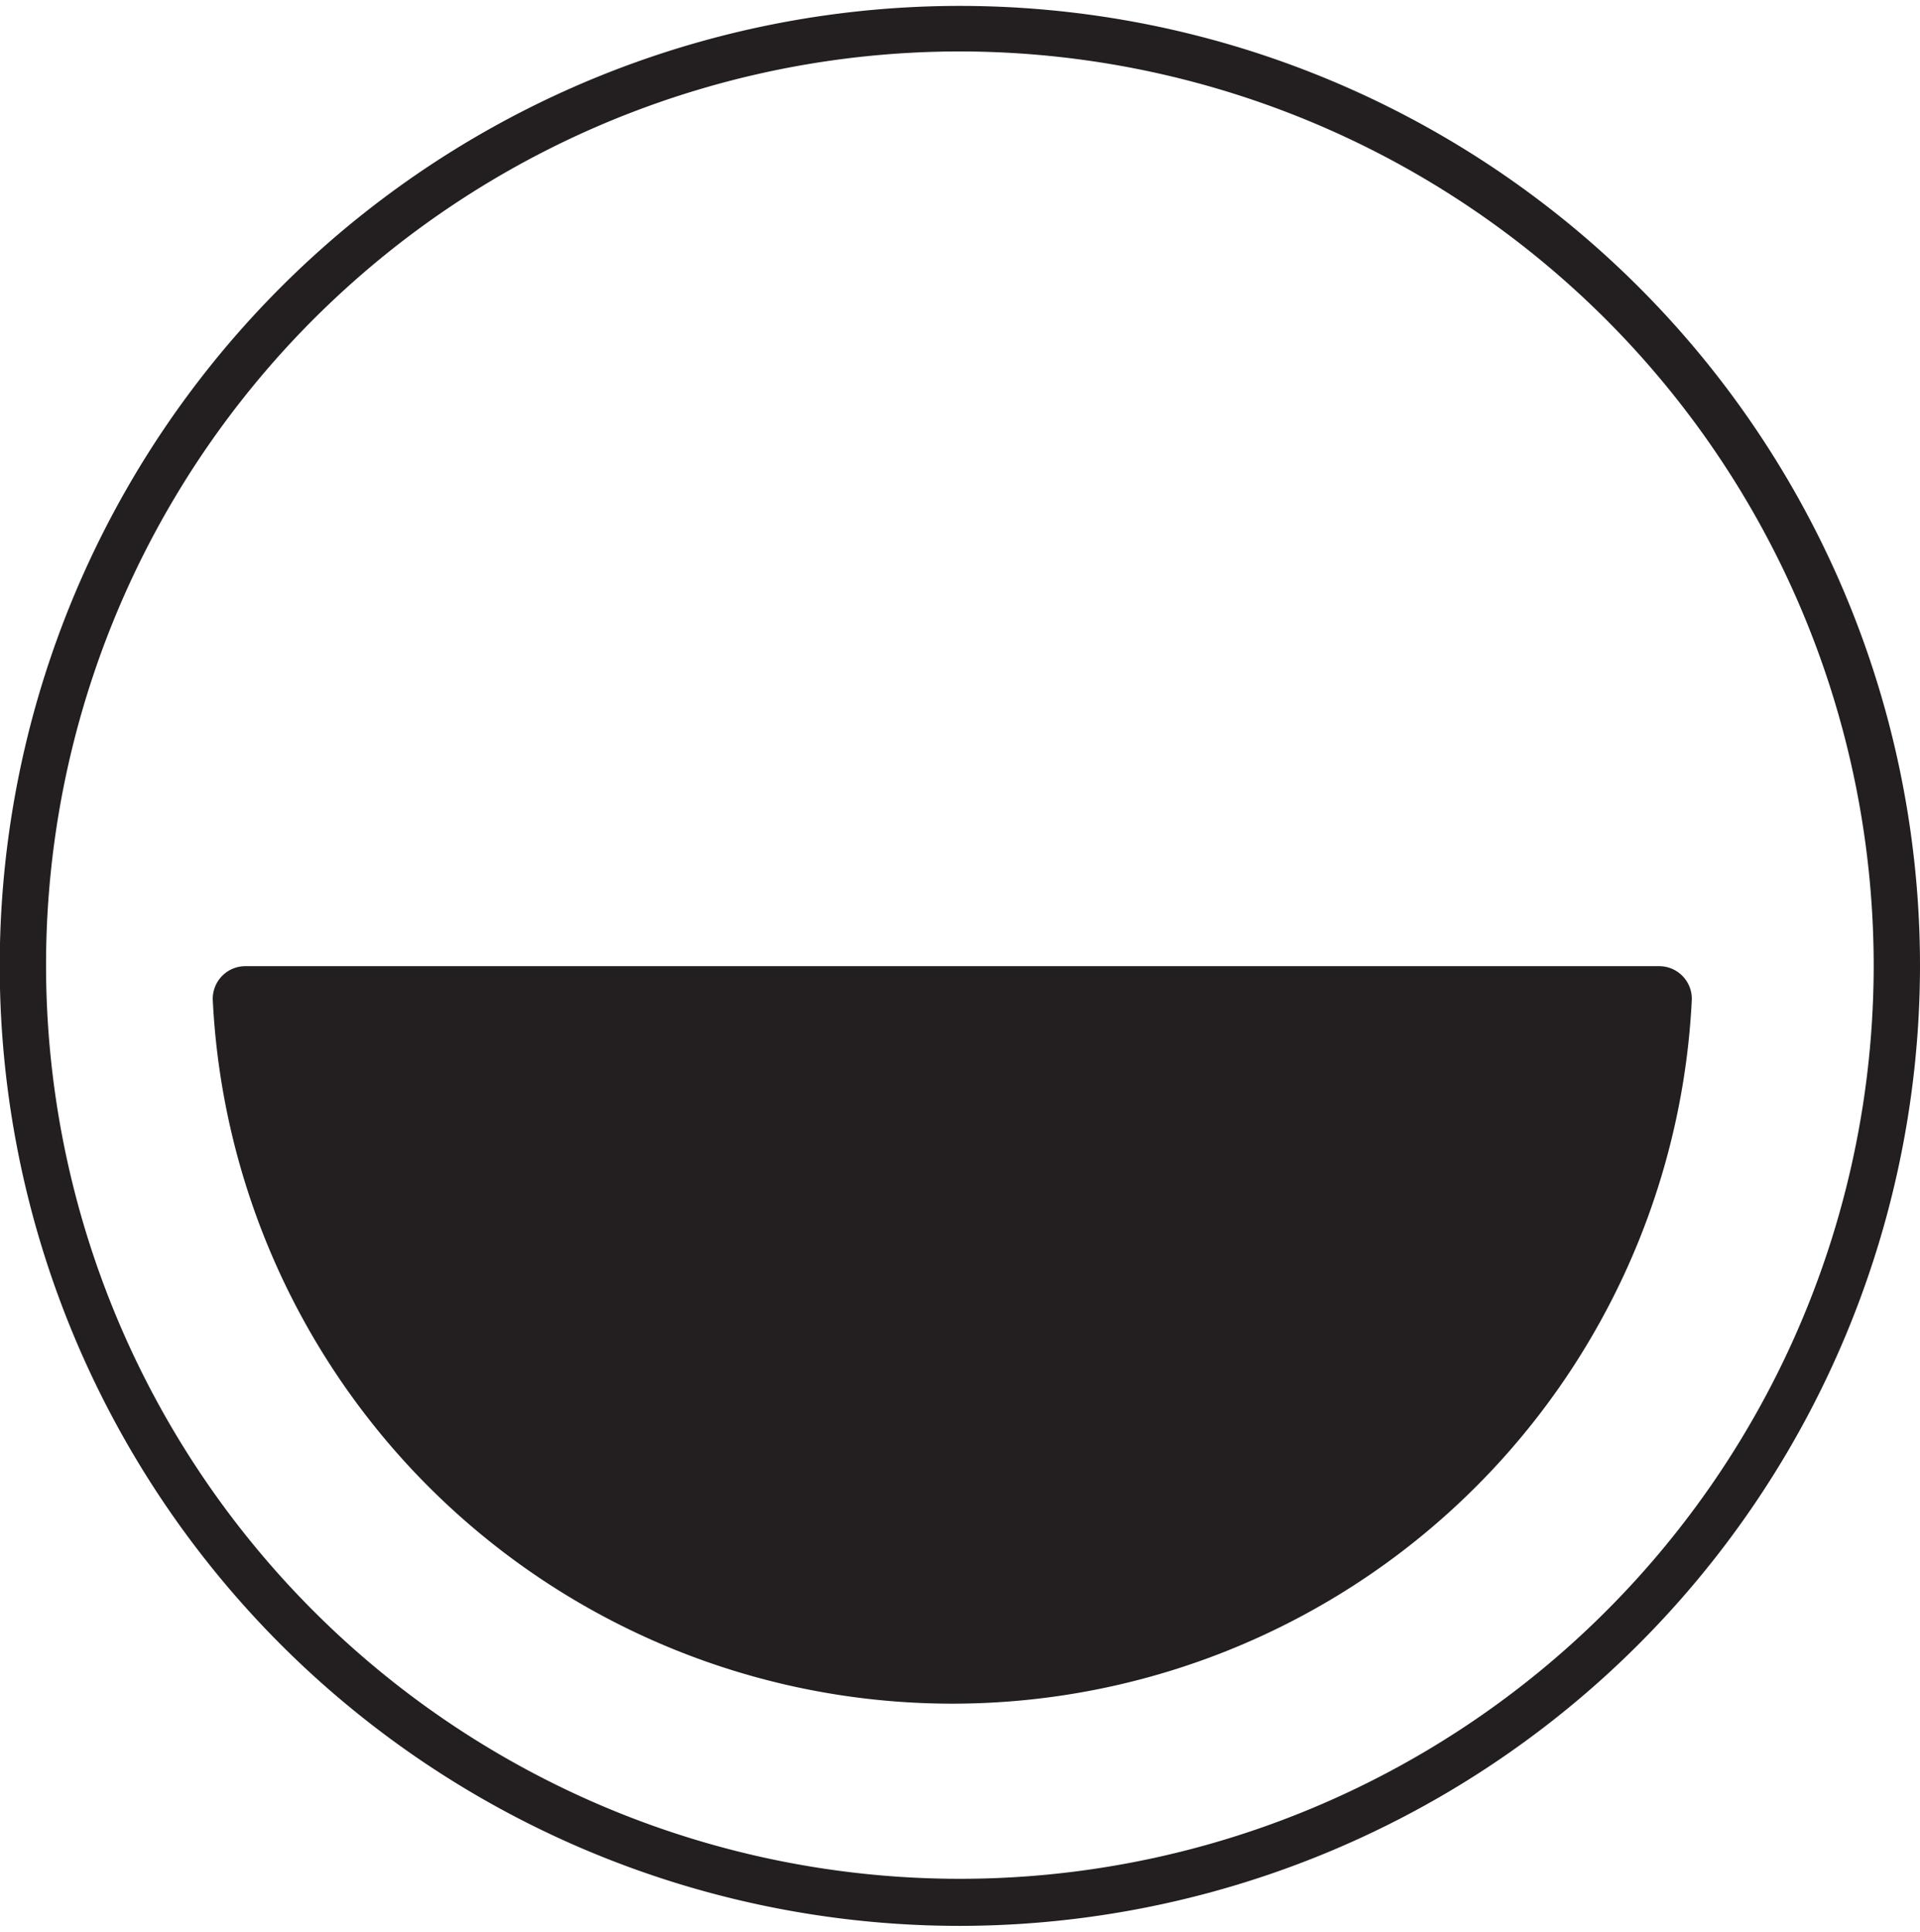
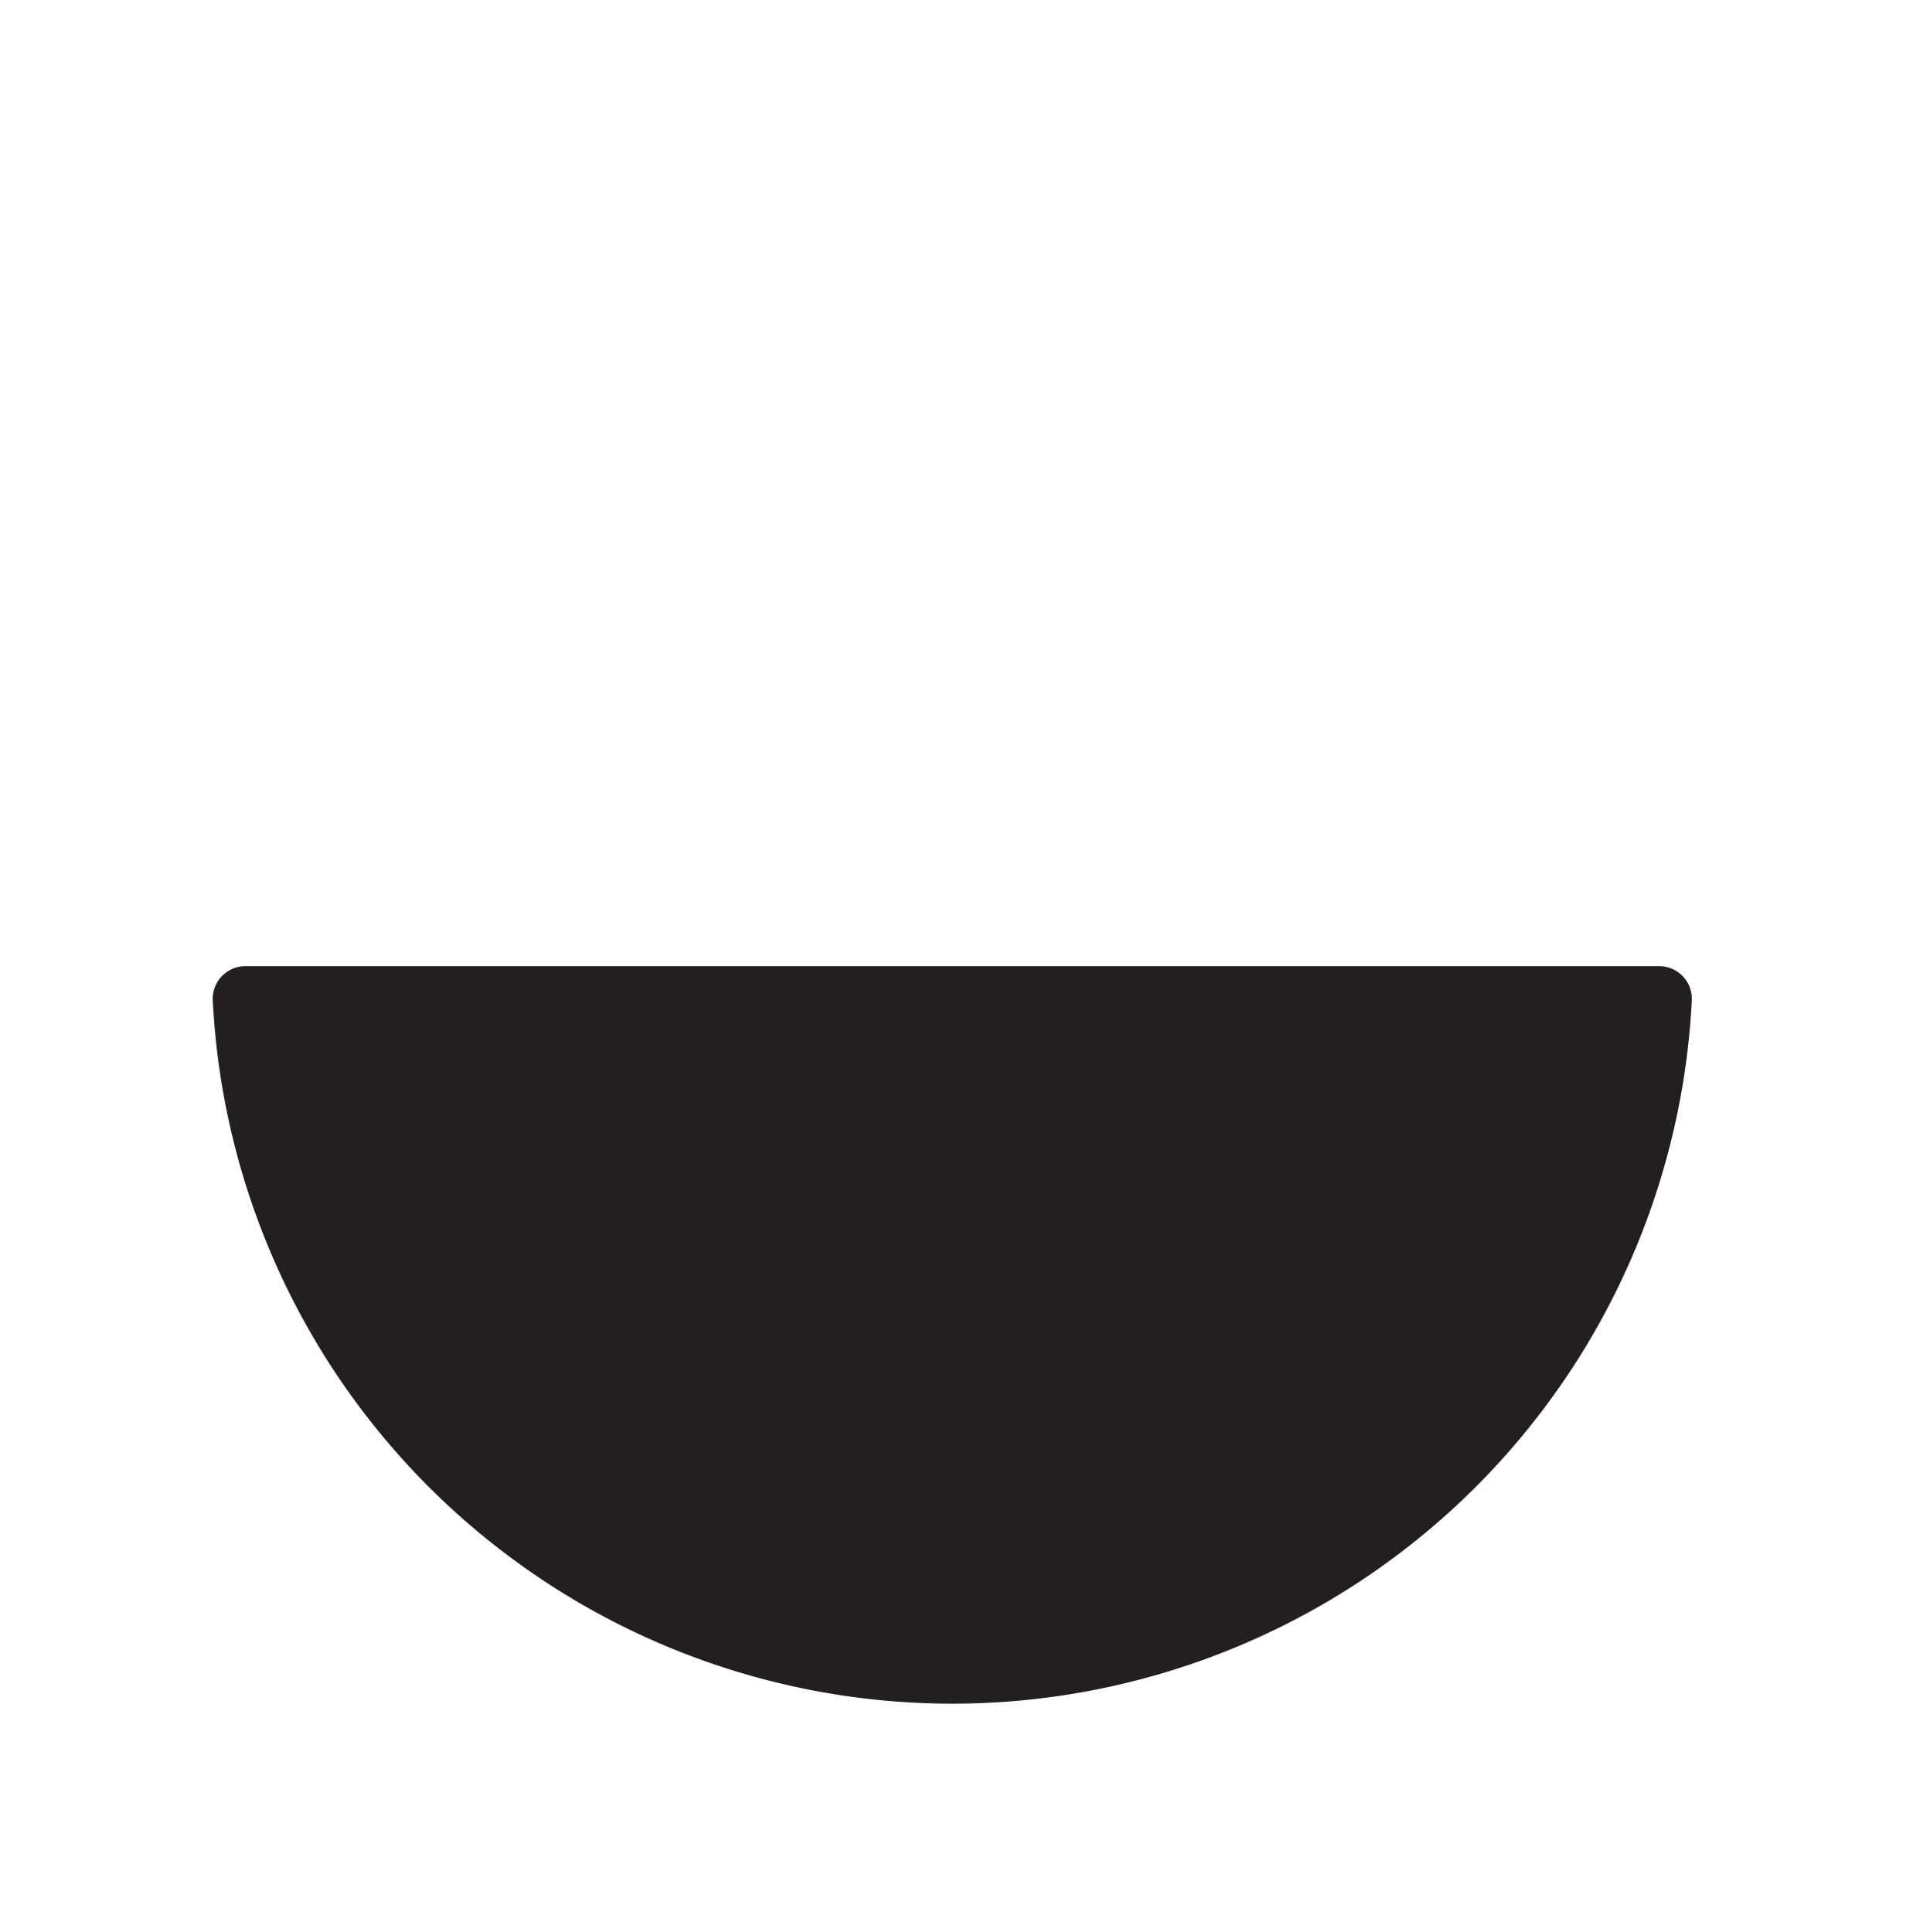
<svg xmlns="http://www.w3.org/2000/svg" id="Layer_1" data-name="Layer 1" viewBox="0 0 74.63 75.11">
  <defs>
    <style>.cls-1{fill:#231f20;}</style>
  </defs>
  <path class="cls-1" d="M64.47,37.56a1.27,1.27,0,0,1,1.29,1.31,28.78,28.78,0,0,1-57.49,0,1.27,1.27,0,0,1,1.29-1.31Z" />
-   <path class="cls-1" d="M37.32,74.87A37.32,37.32,0,1,1,74.63,37.56,37.36,37.36,0,0,1,37.32,74.87ZM37.32,2A35.52,35.52,0,1,0,72.83,37.56,35.55,35.55,0,0,0,37.32,2Z" />
</svg>